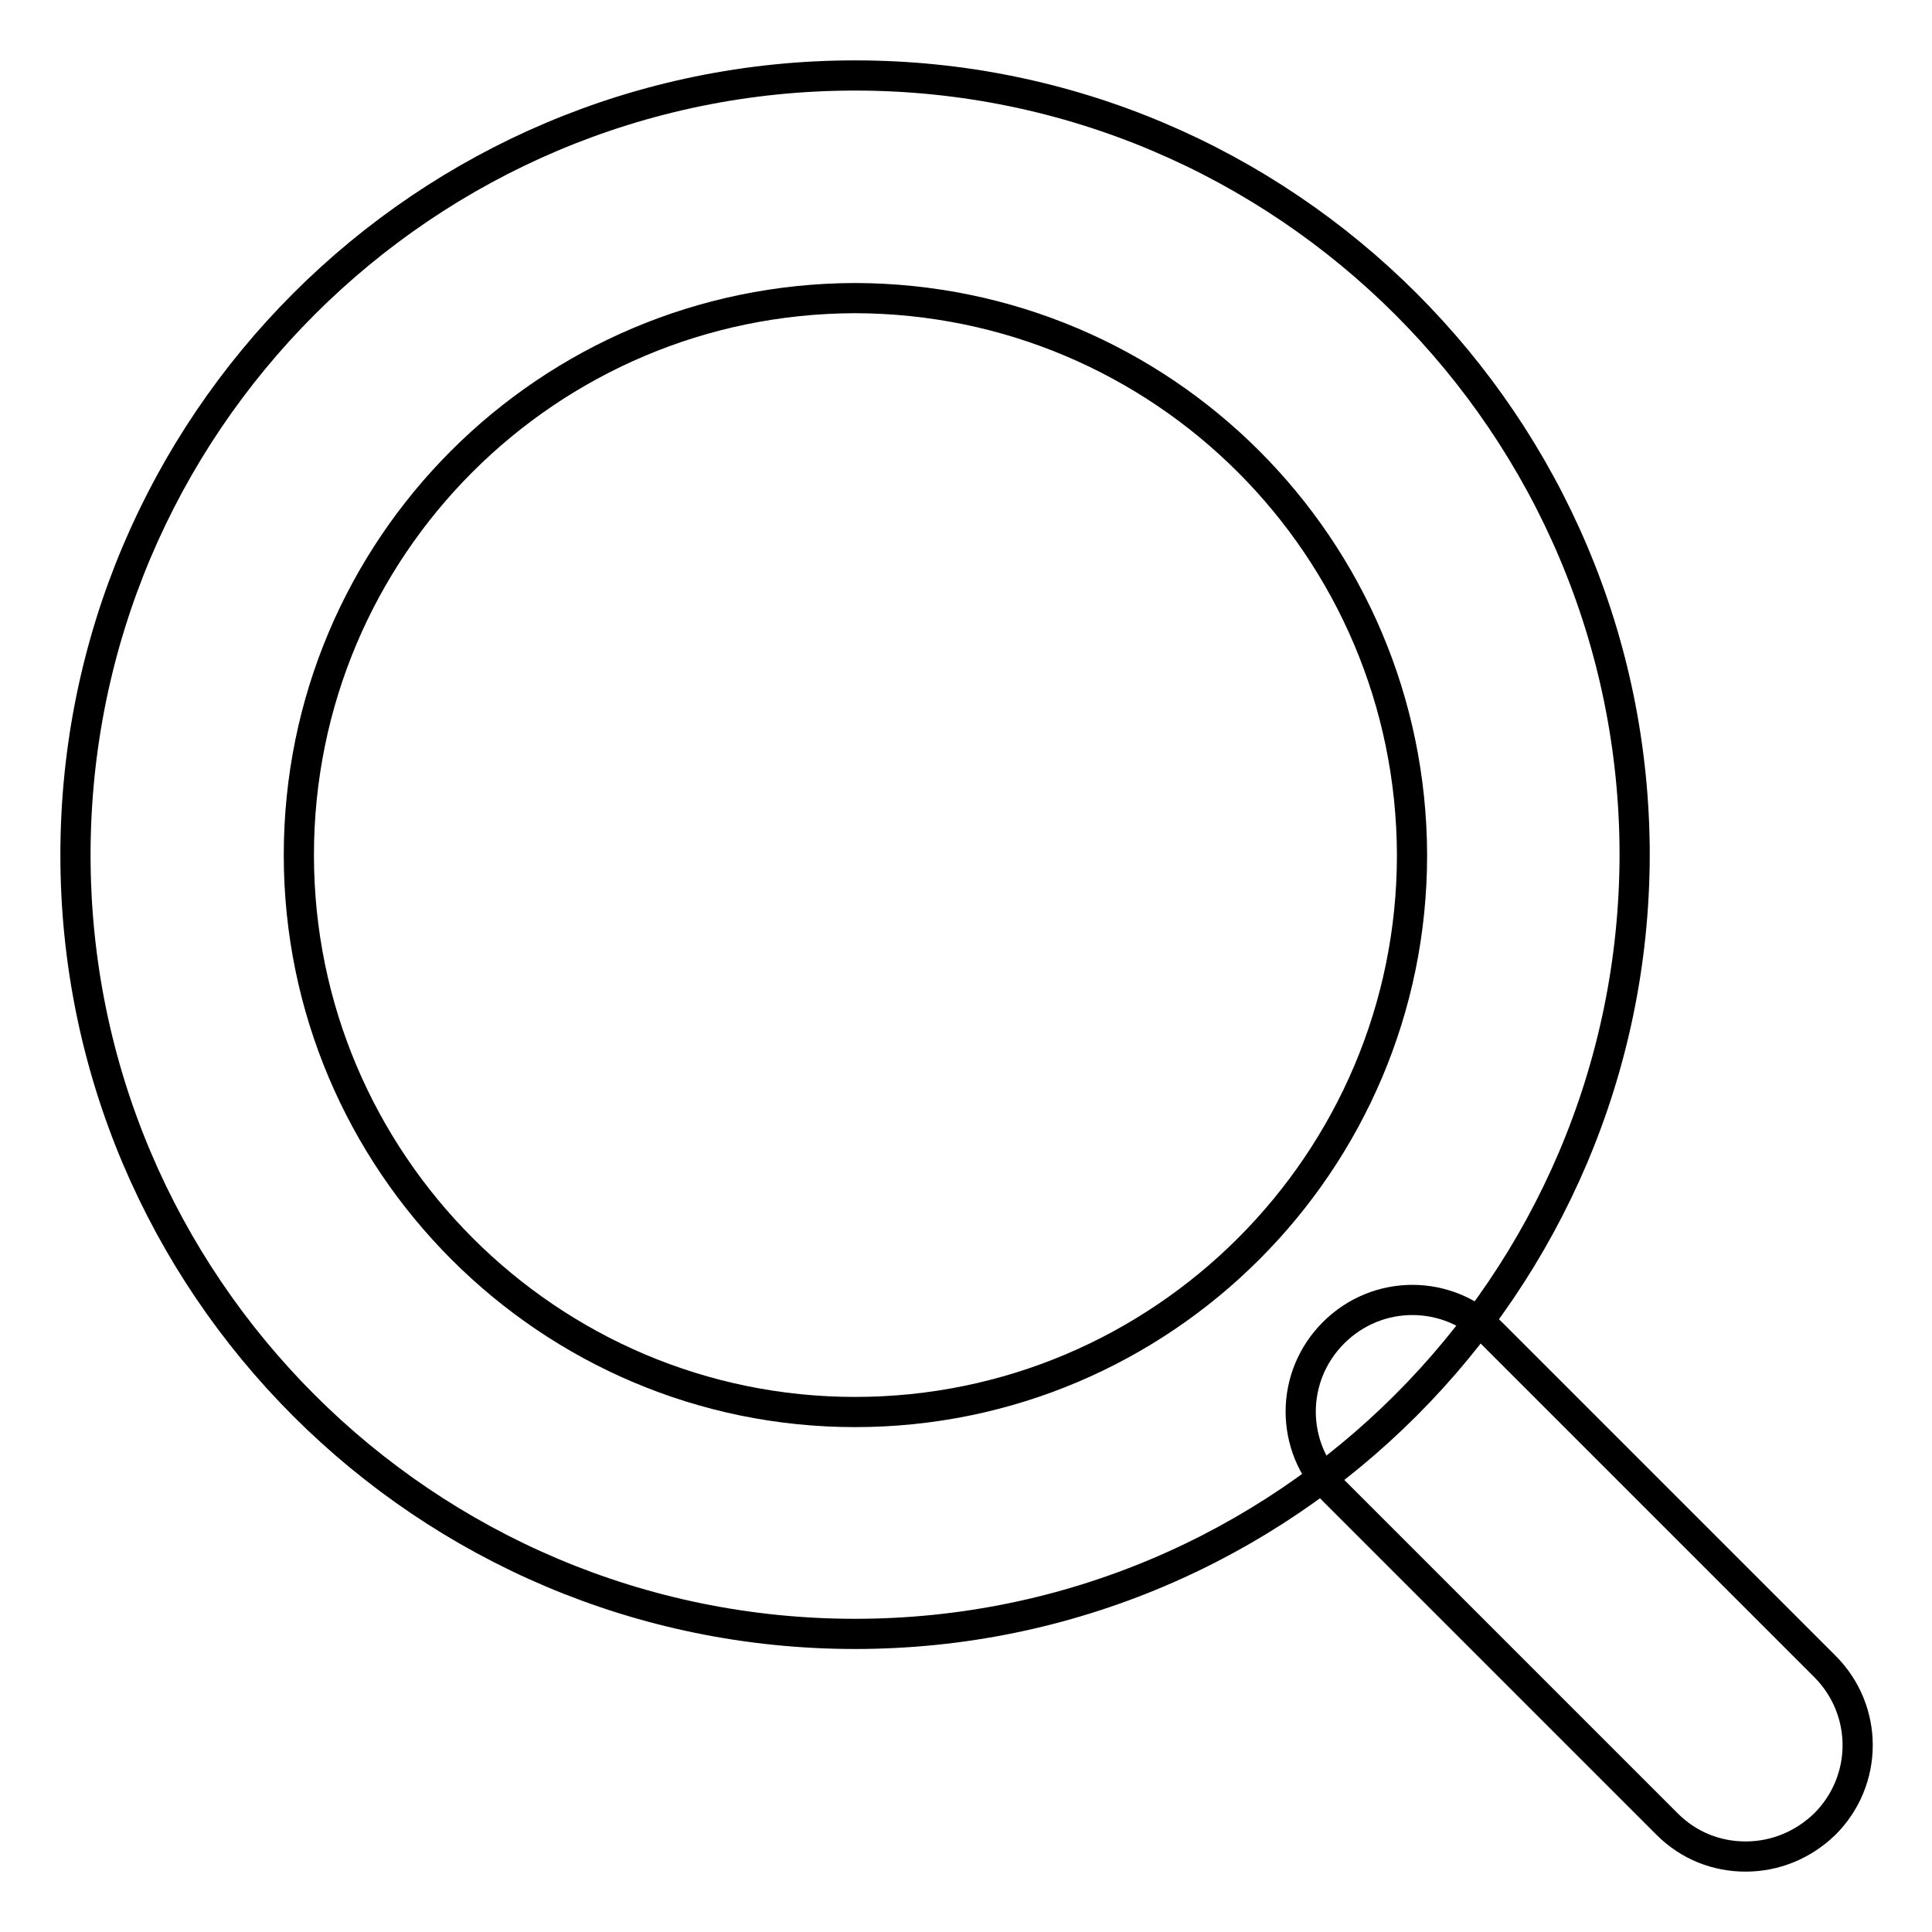
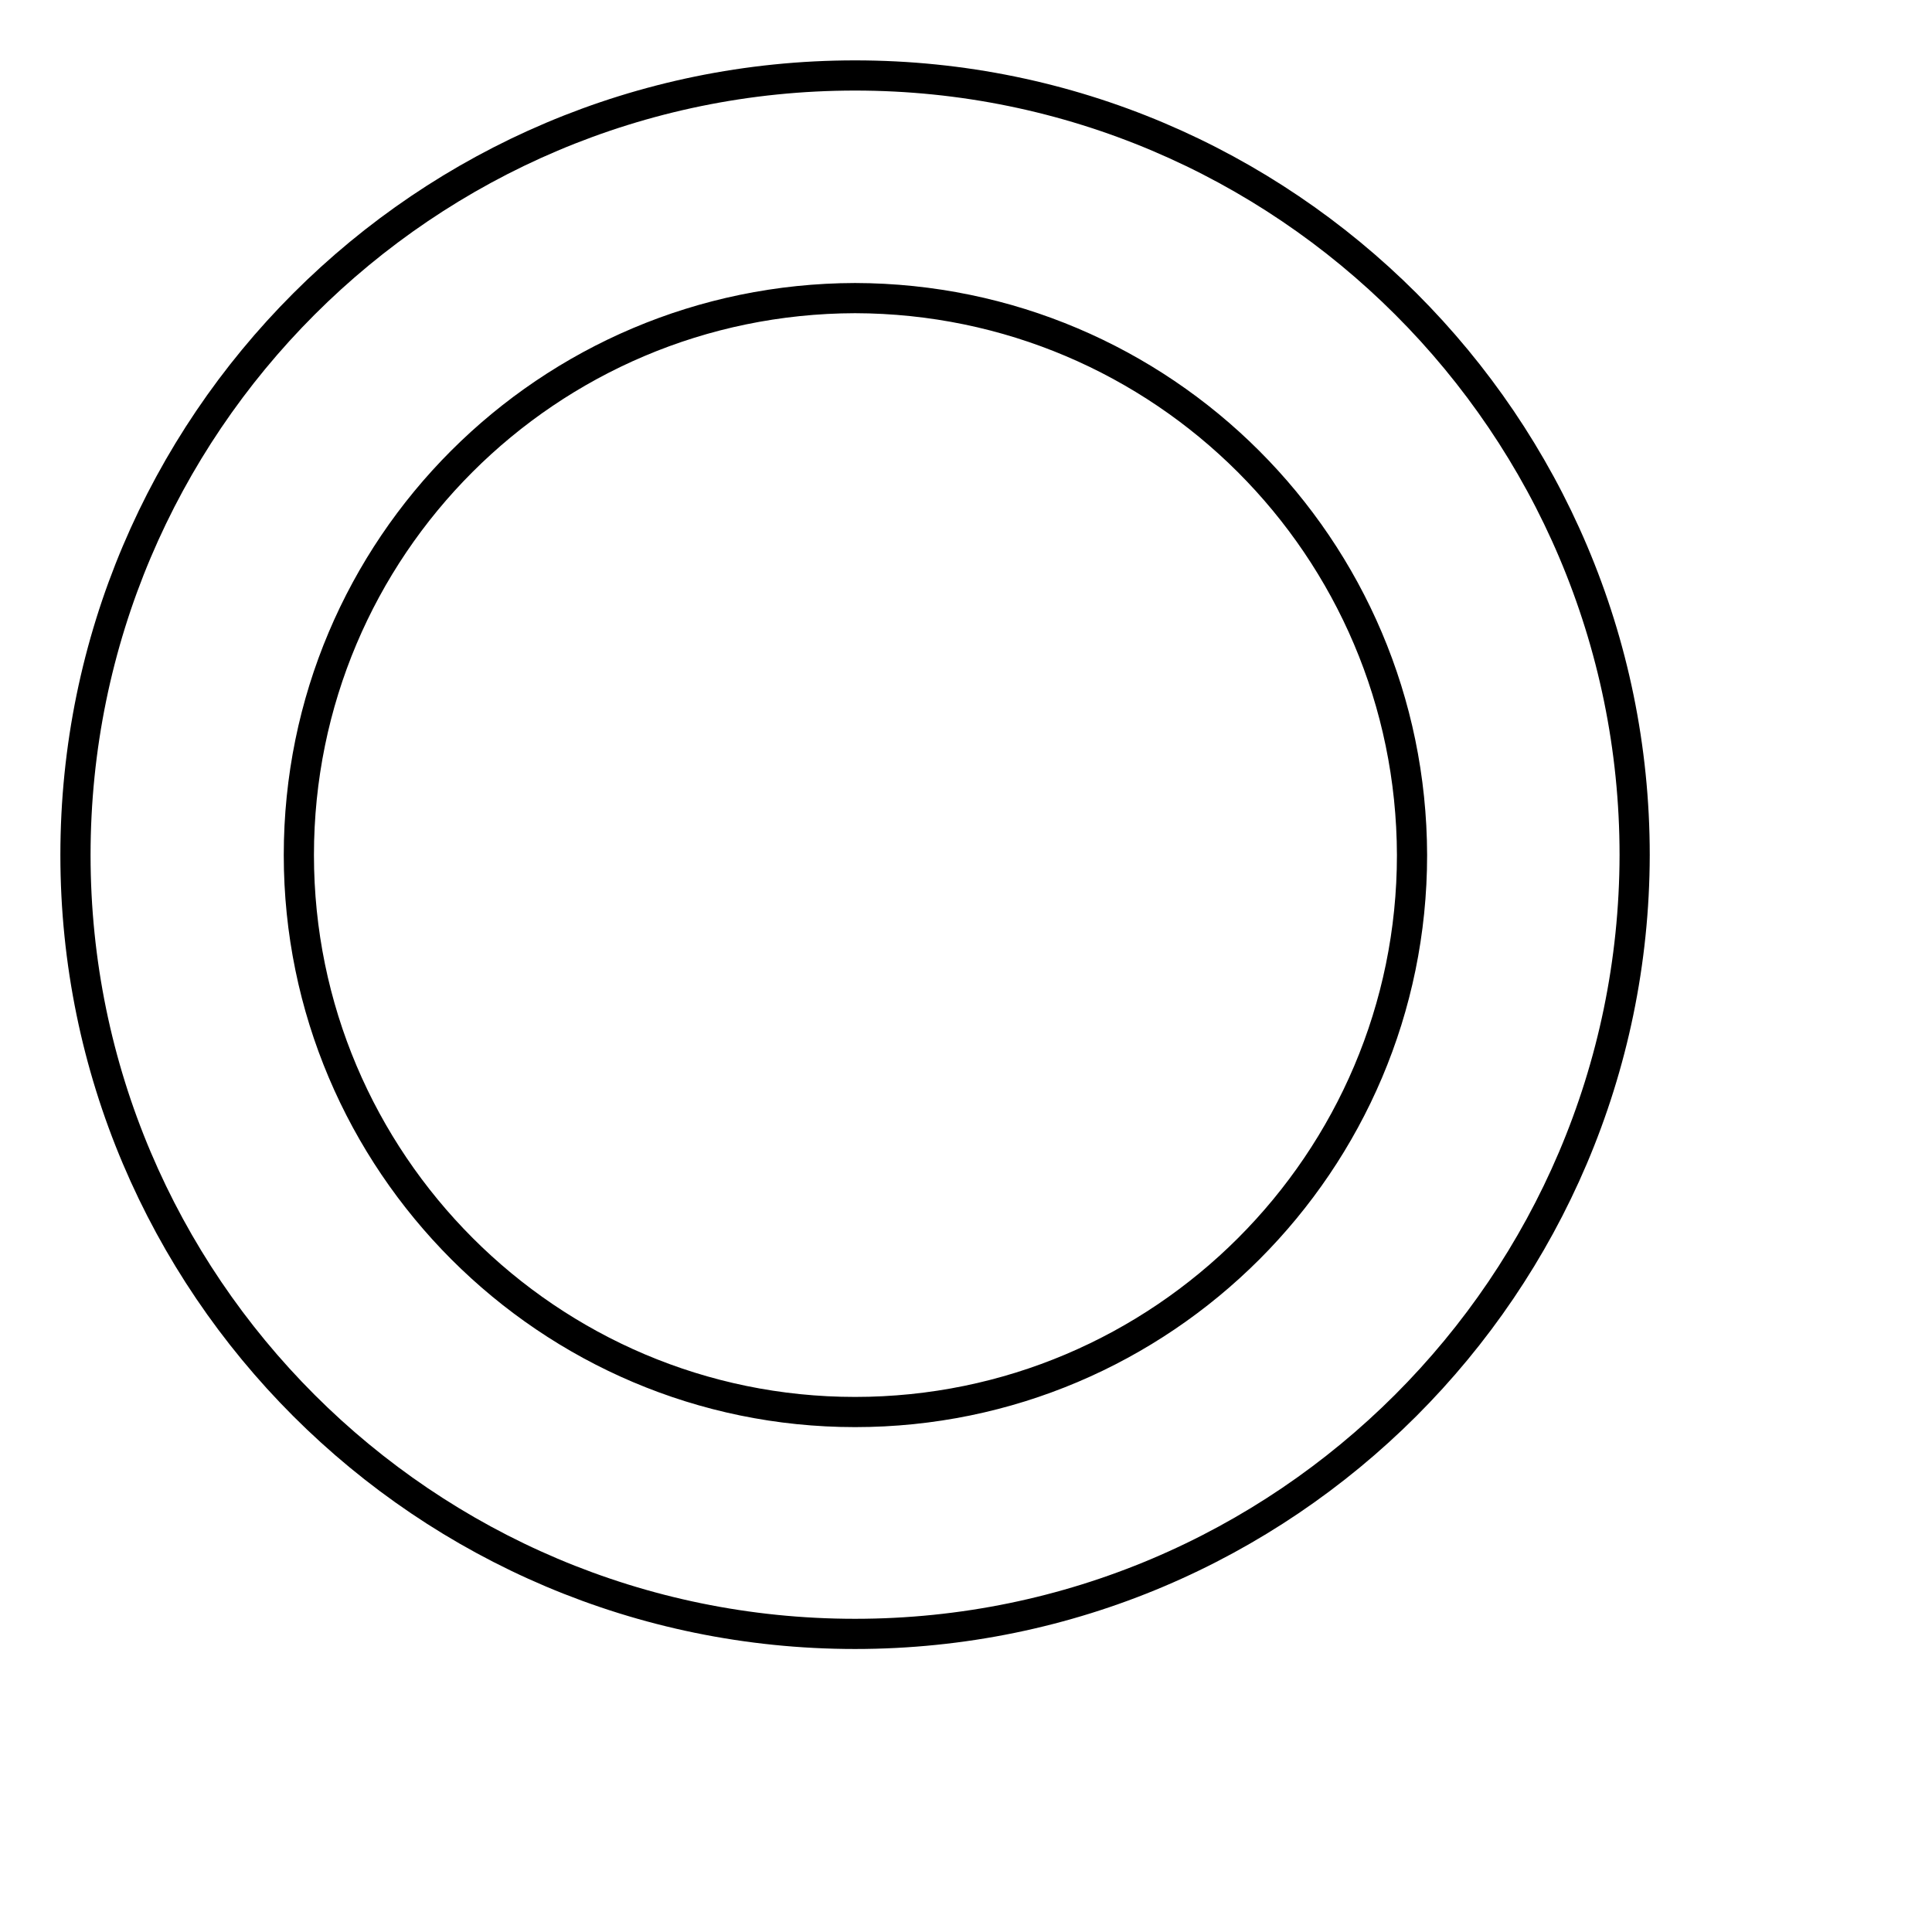
<svg xmlns="http://www.w3.org/2000/svg" version="1.1" x="0px" y="0px" viewBox="0 0 256 256" enable-background="new 0 0 256 256" xml:space="preserve">
  <g>
    <path stroke-width="4" fill-opacity="0" stroke="#000000" d="M113.3,216.5C56.3,216.5,10,170.2,10,113.3C10,56.3,56.3,10,113.3,10c56.9,0,103.3,46.3,103.3,103.3 C216.5,170.2,170.2,216.5,113.3,216.5z M113.3,39.5c-40.7,0.1-73.7,33-73.7,73.8c0,40.7,33.1,73.8,73.7,73.8 c40.7,0,73.8-33.1,73.8-73.8C187,72.5,154,39.6,113.3,39.5z" />
-     <path stroke-width="4" fill-opacity="0" stroke="#000000" d="M231.3,246c-3.8,0-7.5-1.4-10.4-4.3l-44.2-44.2c-5.8-5.8-5.8-15.1,0-20.9c5.8-5.8,15.1-5.8,20.9,0 l44.2,44.2c5.8,5.8,5.8,15.1,0,20.9C238.9,244.5,235.2,246,231.3,246L231.3,246z" />
  </g>
</svg>